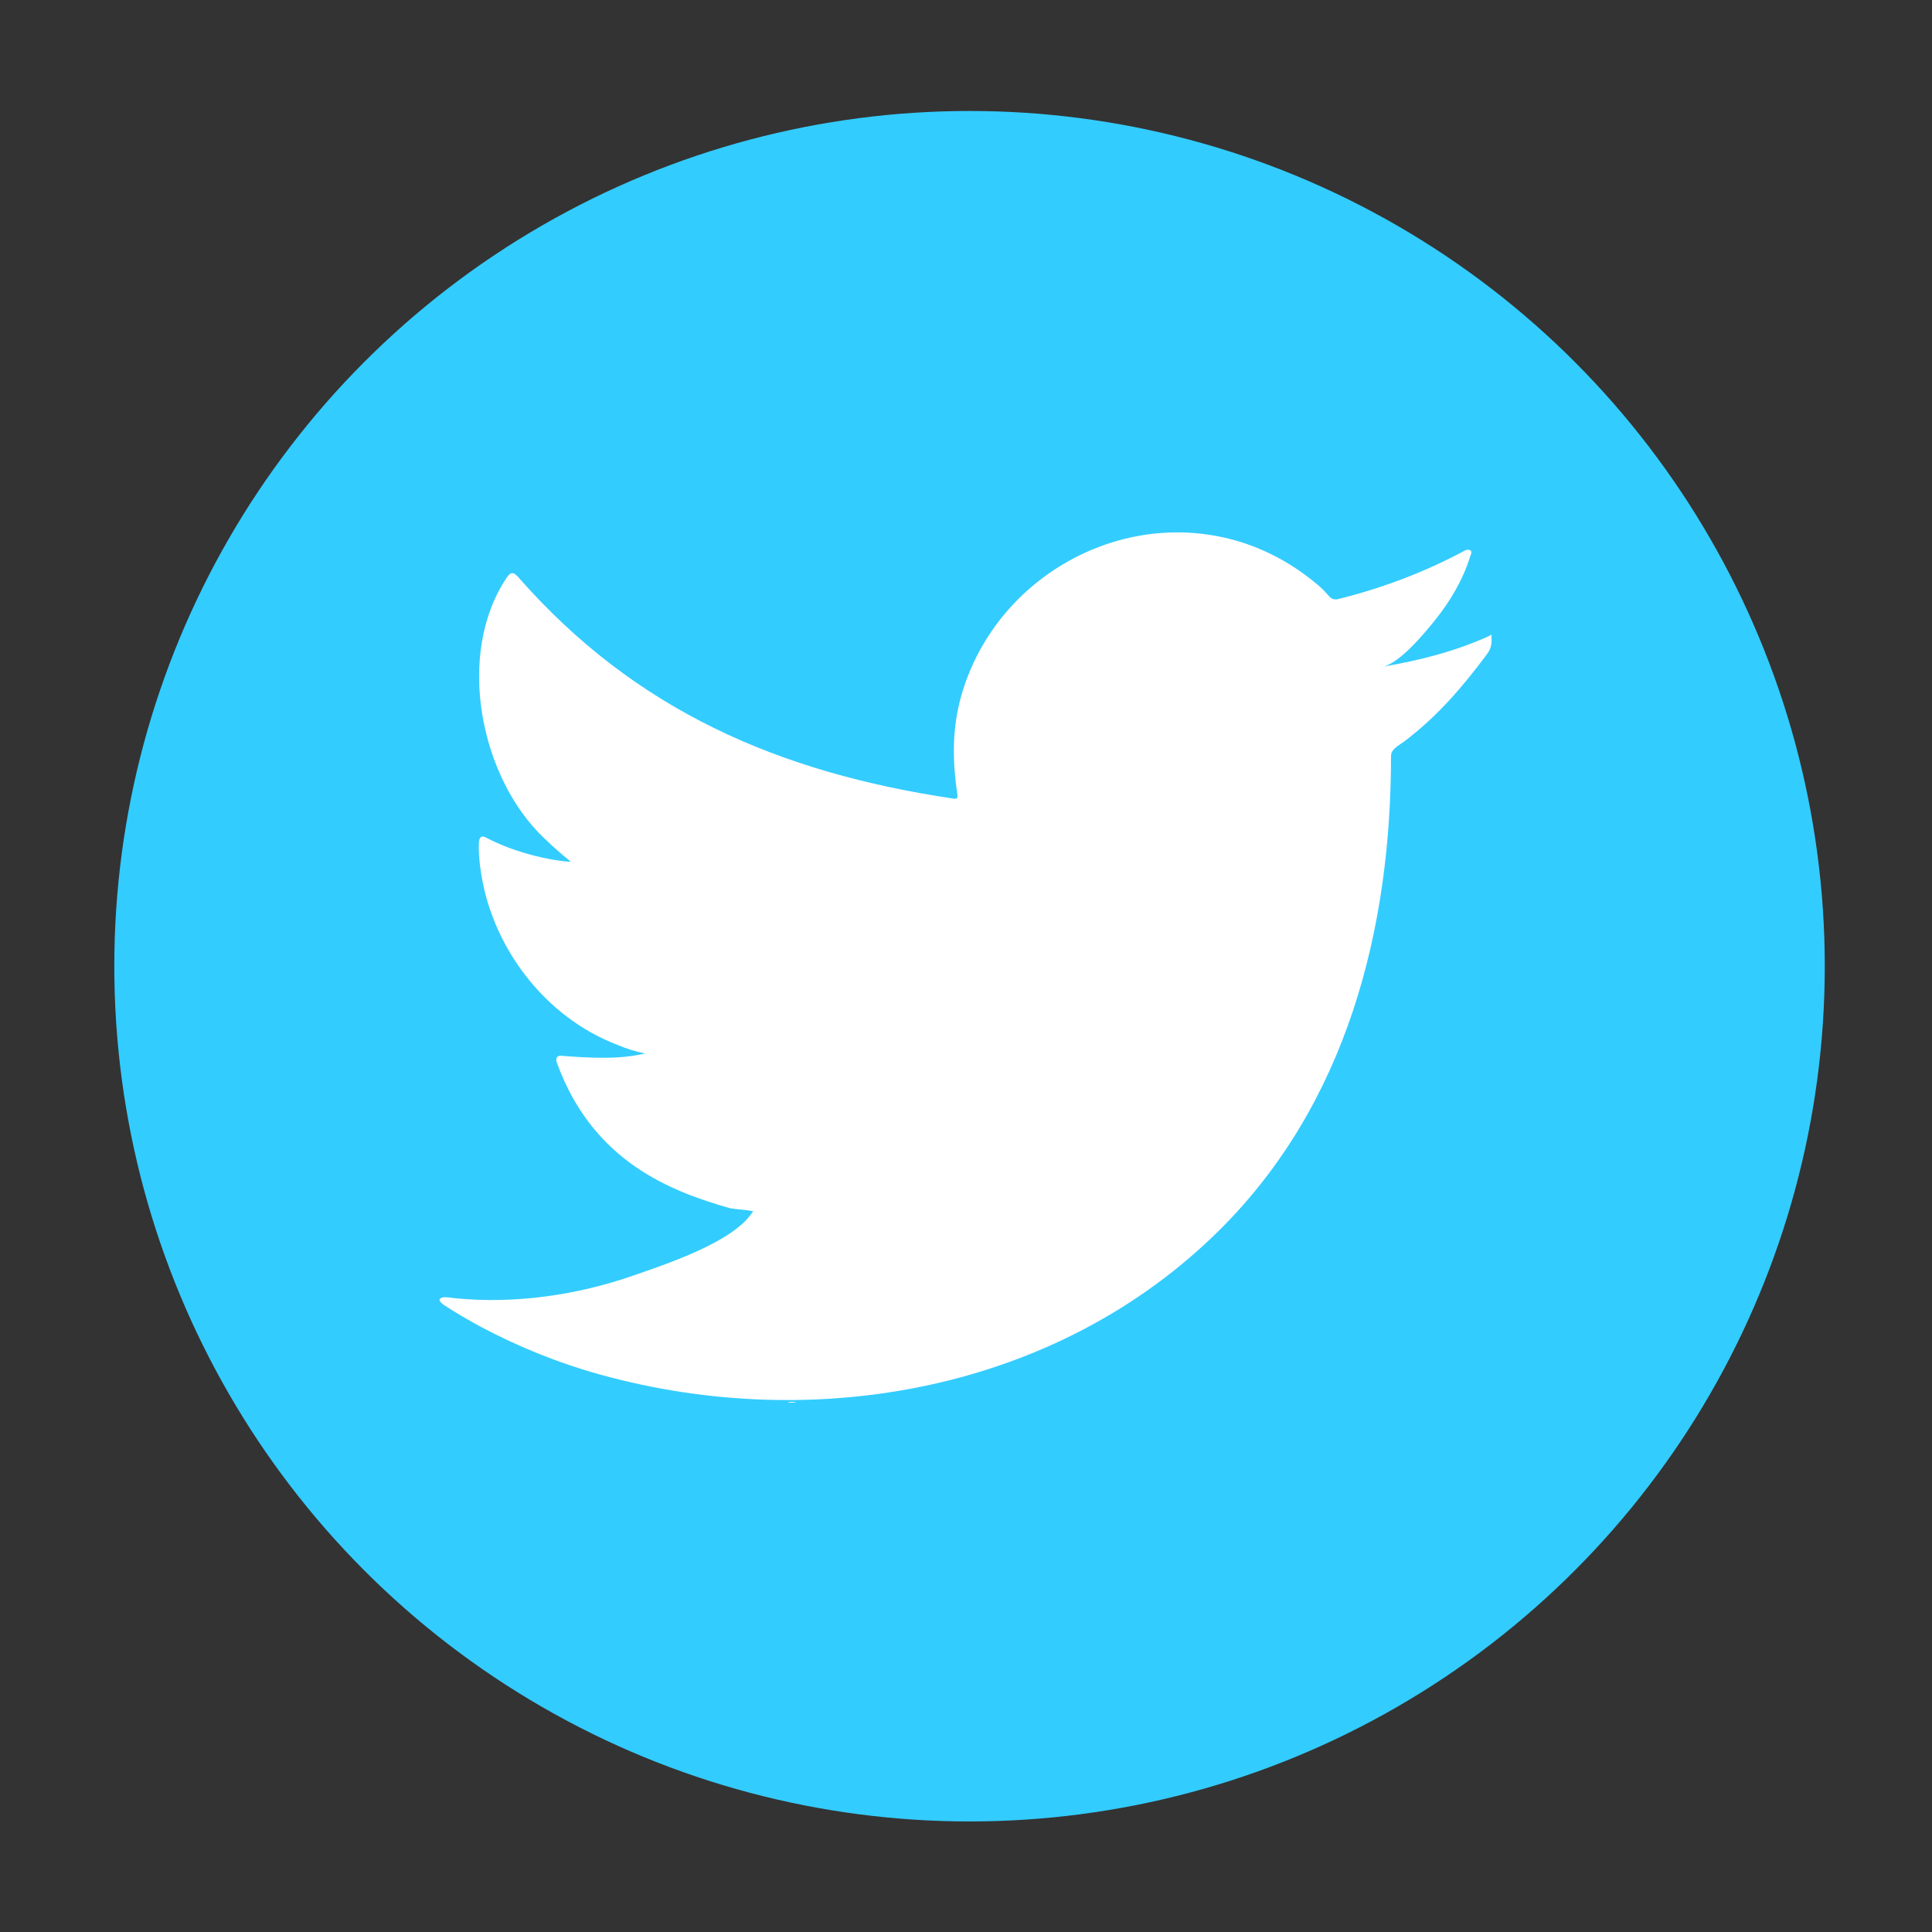
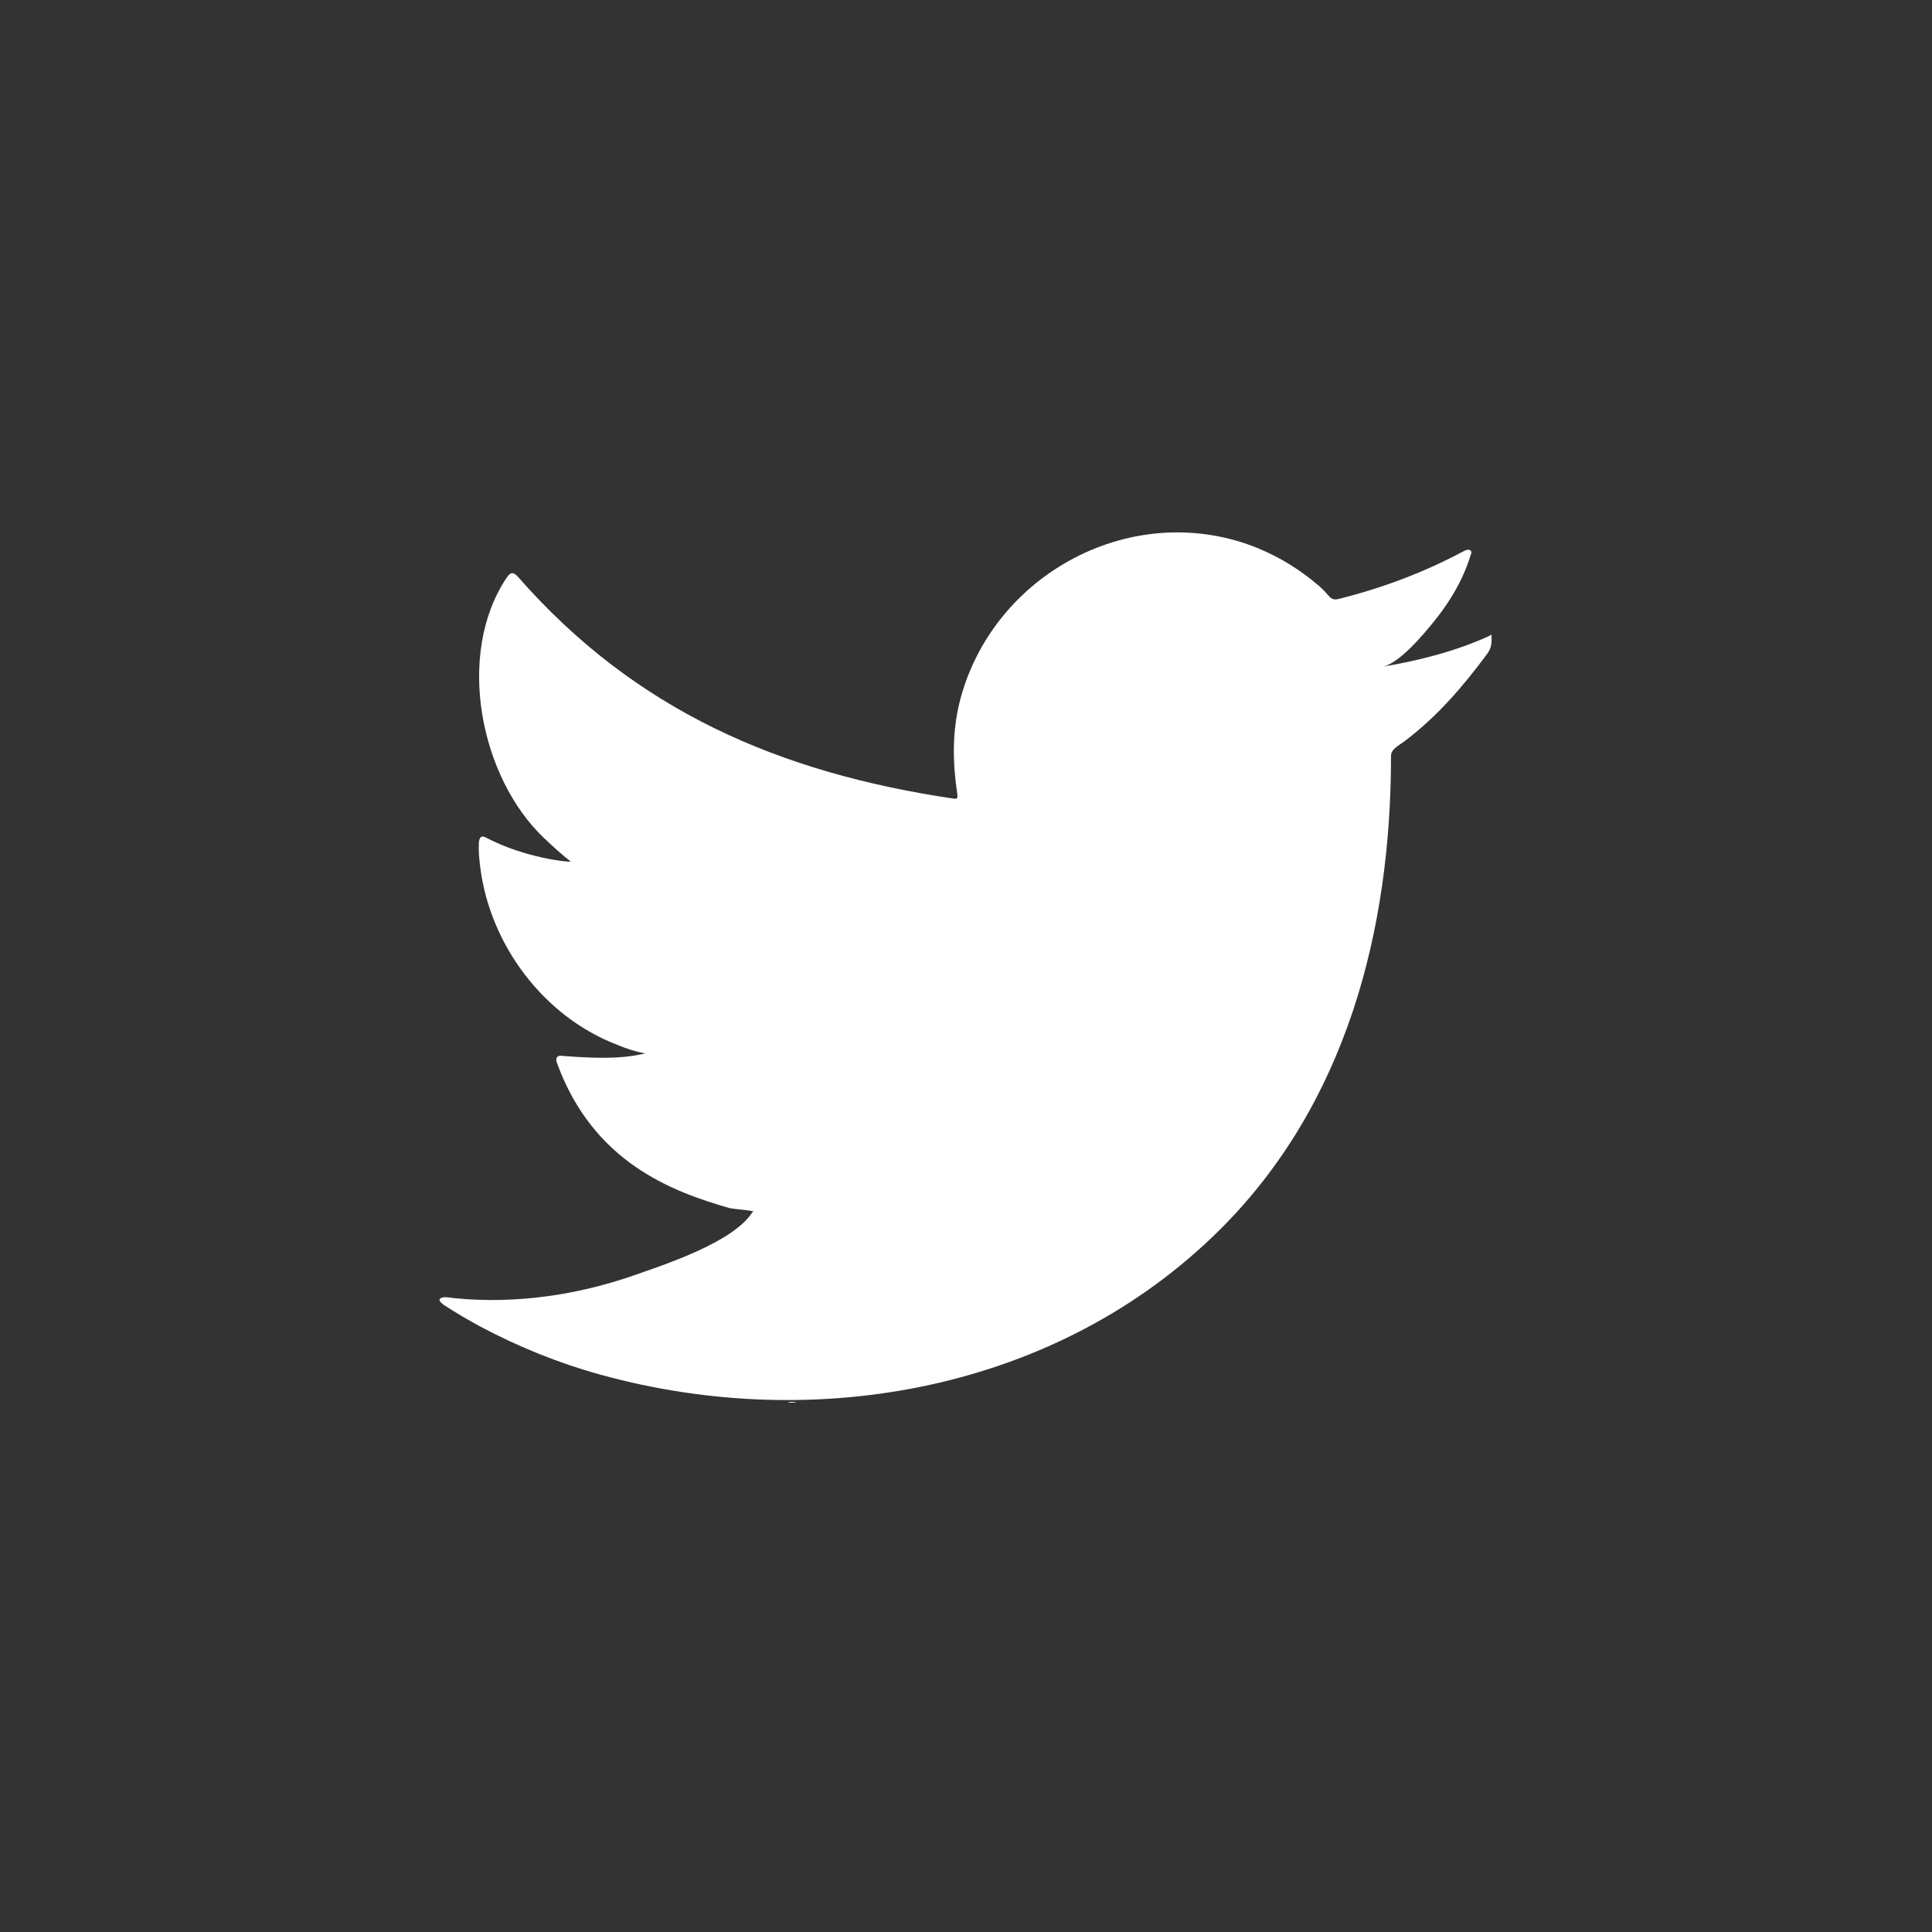
<svg xmlns="http://www.w3.org/2000/svg" version="1.1" id="Layer_1" x="0px" y="0px" width="250px" height="250px" viewBox="0 0 250 250" enable-background="new 0 0 250 250" xml:space="preserve">
  <rect x="0" y="0" width="250" height="250" fill="#333333" stroke="none" />
  <g>
-     <circle fill="#33CCFF" cx="125.458" cy="125.028" r="110.667" />
    <g>
      <path fill="#FFFFFF" d="M192.584,82.348c-4.328,1.958-9.052,3.148-13.726,3.932c2.22-0.374,5.51-4.39,6.817-6.012    c1.995-2.478,3.664-5.302,4.596-8.351c0.12-0.237,0.217-0.537-0.021-0.717c-0.298-0.119-0.491-0.059-0.727,0.06    c-5.217,2.795-10.612,4.824-16.354,6.26c-0.475,0.118-0.826,0-1.126-0.299c-0.477-0.538-0.924-1.044-1.431-1.461    c-2.414-2.055-5.004-3.665-7.922-4.856c-3.834-1.562-8.024-2.224-12.152-1.956c-4.018,0.259-7.963,1.393-11.527,3.256    c-3.574,1.868-6.764,4.463-9.302,7.596c-2.625,3.242-4.562,7.068-5.554,11.124c-0.957,3.914-0.878,7.788-0.293,11.747    c0.086,0.655,0.029,0.744-0.566,0.655c-22.465-3.343-41.084-11.382-56.202-28.607c-0.658-0.748-1.013-0.748-1.549,0.057    c-6.615,9.916-3.405,25.846,4.858,33.674c1.1,1.044,2.234,2.086,3.452,3.039c-0.444,0.092-5.944-0.504-10.843-3.039    c-0.658-0.416-0.986-0.177-1.045,0.567c-0.059,1.072,0.032,2.057,0.178,3.22c1.269,10.05,8.231,19.346,17.762,22.975    c1.132,0.476,2.382,0.893,3.603,1.101c-2.172,0.474-4.408,0.816-10.635,0.329c-0.776-0.151-1.072,0.238-0.776,0.983    c4.681,12.757,14.783,16.553,22.349,18.714c1.013,0.178,2.026,0.178,3.042,0.415c-0.062,0.091-0.121,0.091-0.181,0.18    c-2.508,3.824-11.21,6.675-15.262,8.09c-7.367,2.574-15.391,3.731-23.179,2.966c-1.247-0.183-1.509-0.168-1.846,0    c-0.342,0.212-0.043,0.508,0.355,0.833c1.582,1.044,3.191,1.969,4.829,2.863c4.945,2.621,10.102,4.707,15.495,6.197    c27.845,7.691,59.213,2.04,80.124-18.736c16.418-16.312,22.172-38.809,22.172-61.334c0-0.882,1.042-1.369,1.662-1.834    c4.271-3.21,7.575-7.052,10.761-11.34c0.719-0.963,0.58-1.82,0.58-2.172c0-0.062,0-0.118,0-0.118    C193,81.986,193.139,82.094,192.584,82.348z" />
-       <path fill-rule="evenodd" clip-rule="evenodd" fill="#FFFFFF" d="M97.355,181.386C108.901,181.386,97.908,181.386,97.355,181.386    C98.875,181.386,97.293,181.386,97.355,181.386z" />
      <path fill-rule="evenodd" clip-rule="evenodd" fill="#FFFFFF" d="M97.355,181.386C97.174,181.398,95.105,181.386,97.355,181.386    C97.355,181.386,96.995,181.386,97.355,181.386z" />
-       <path fill-rule="evenodd" clip-rule="evenodd" fill="#FFFFFF" d="M101.944,181.504    C101.944,181.275,104.359,181.504,101.944,181.504C101.944,181.386,102.241,181.504,101.944,181.504z" />
+       <path fill-rule="evenodd" clip-rule="evenodd" fill="#FFFFFF" d="M101.944,181.504    C101.944,181.275,104.359,181.504,101.944,181.504C101.944,181.386,102.241,181.504,101.944,181.504" />
      <path fill-rule="evenodd" clip-rule="evenodd" fill="#FFFFFF" d="M150.157,69.756c-0.149,0.121-0.356,0.121-0.563,0    C149.801,69.756,150.008,69.756,150.157,69.756z" />
    </g>
  </g>
  <g>
</g>
  <g>
</g>
  <g>
</g>
  <g>
</g>
  <g>
</g>
  <g>
</g>
</svg>